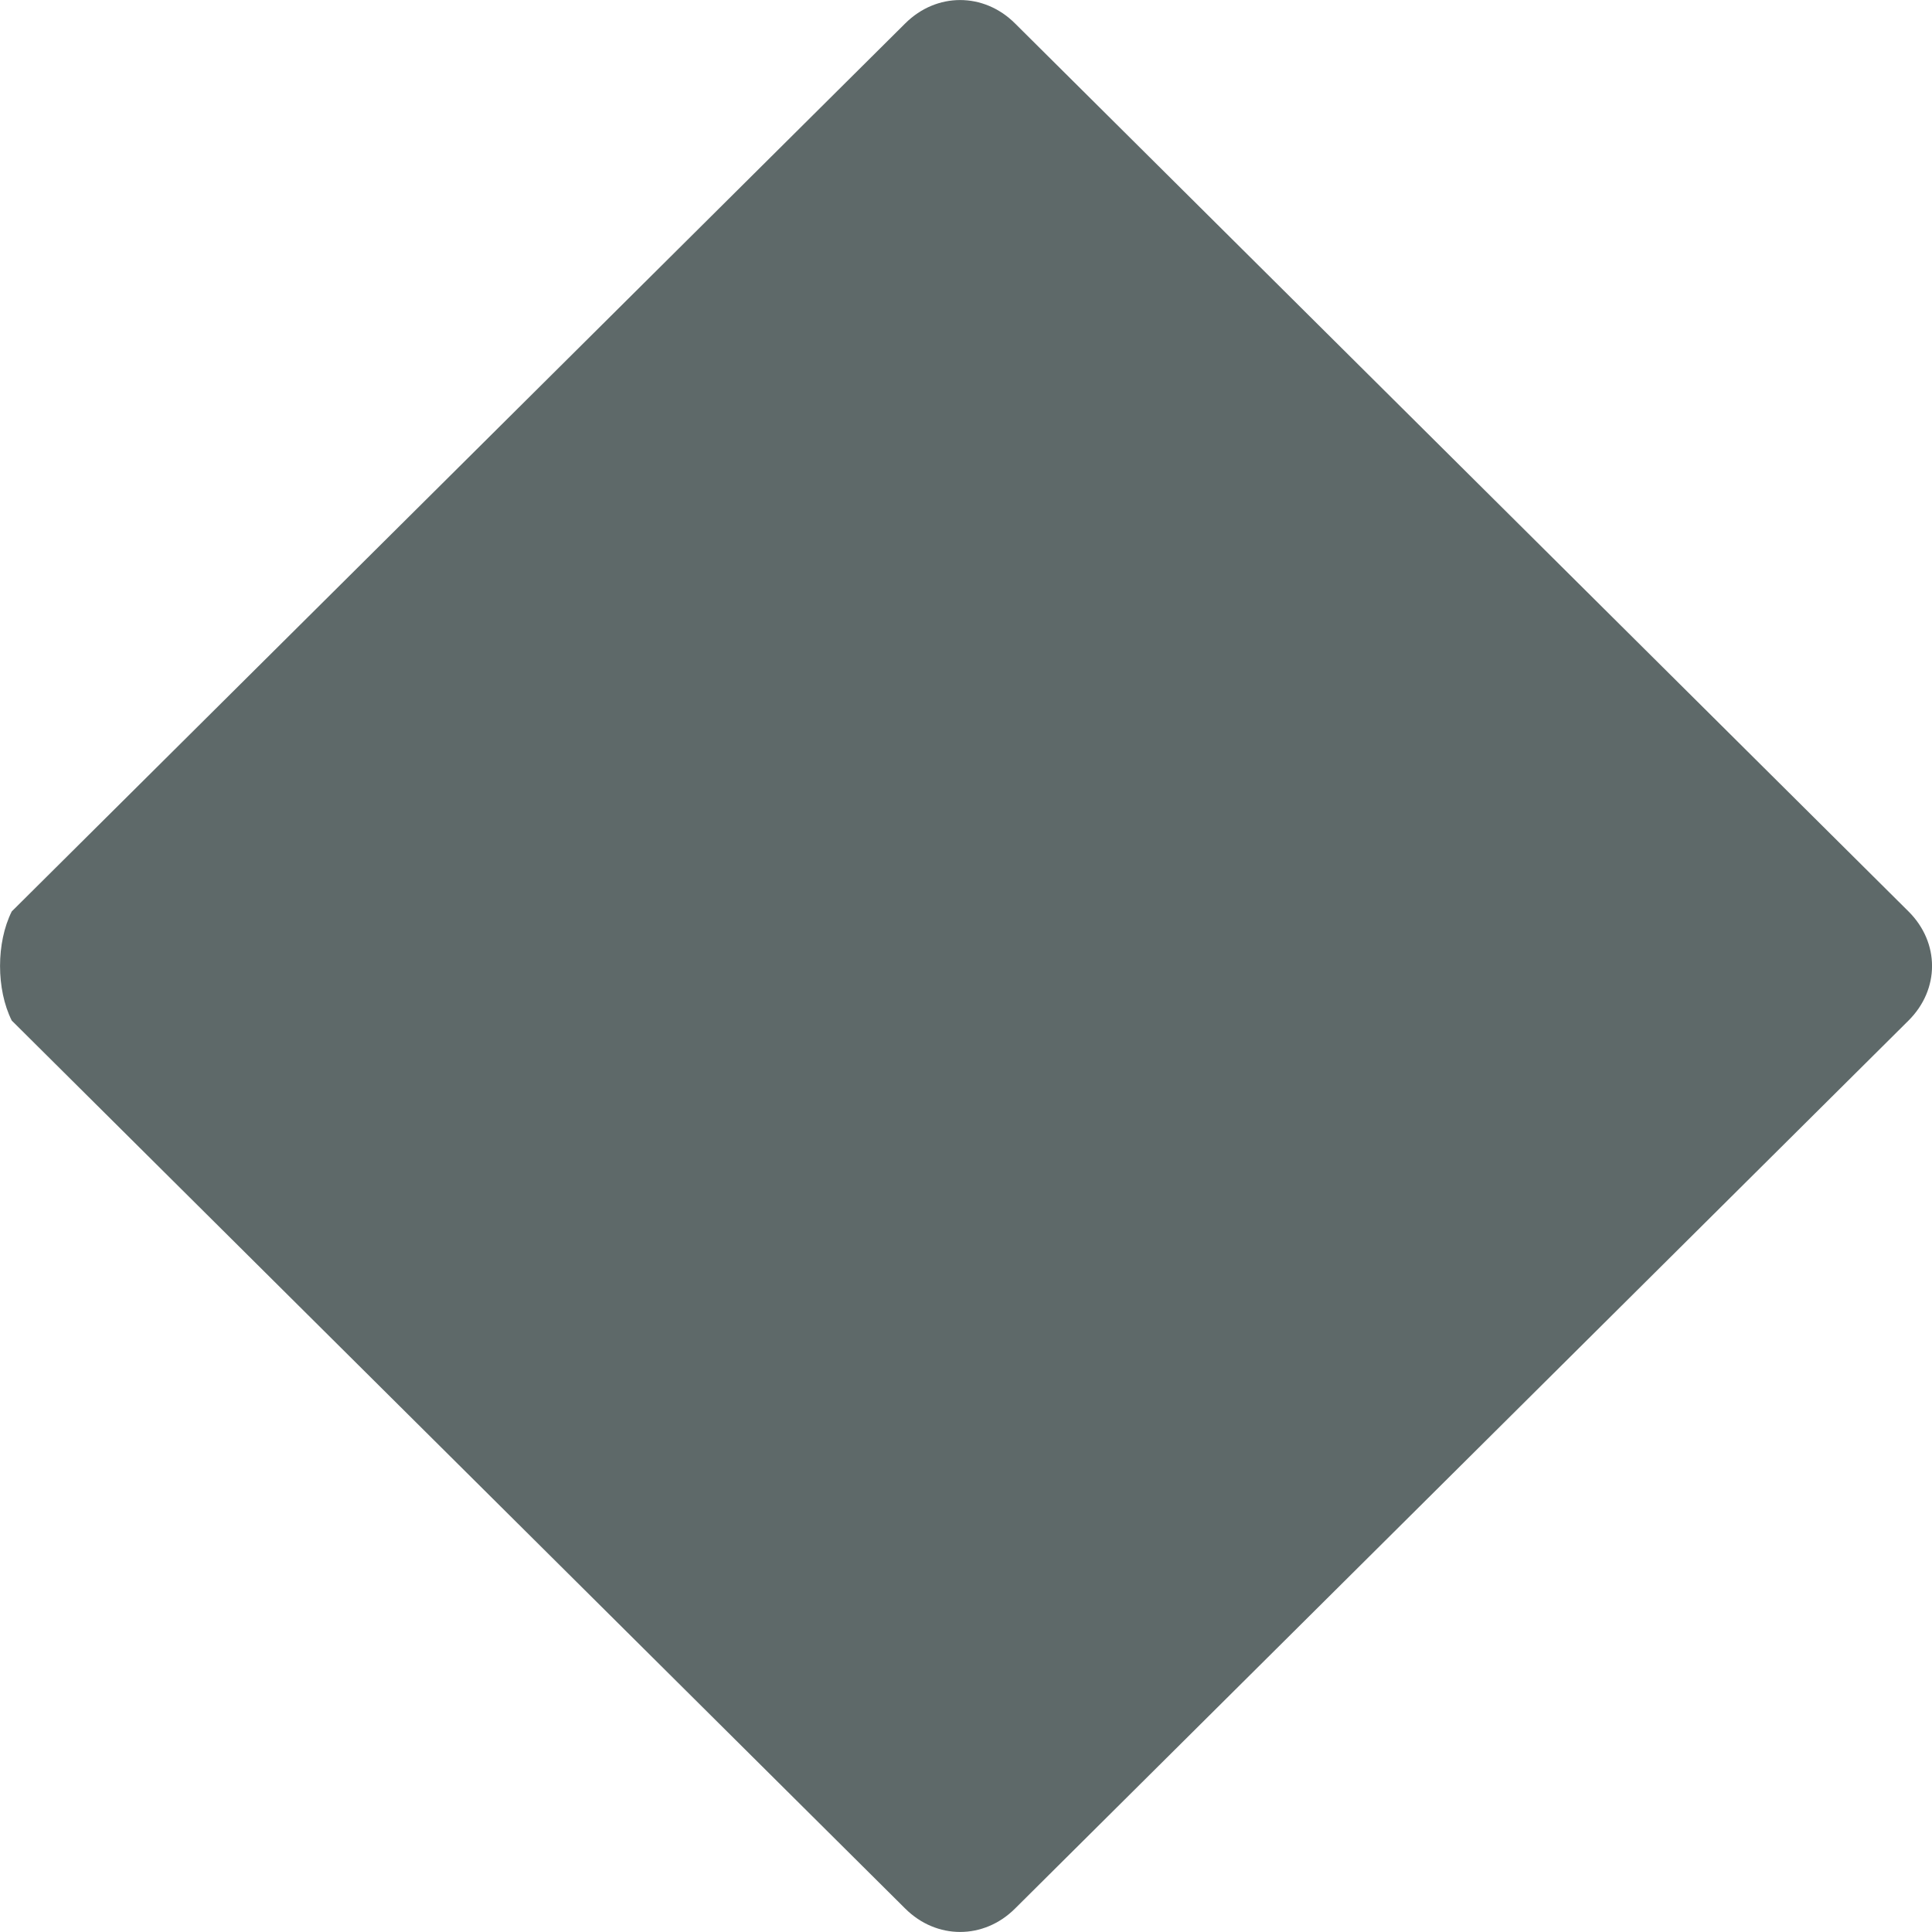
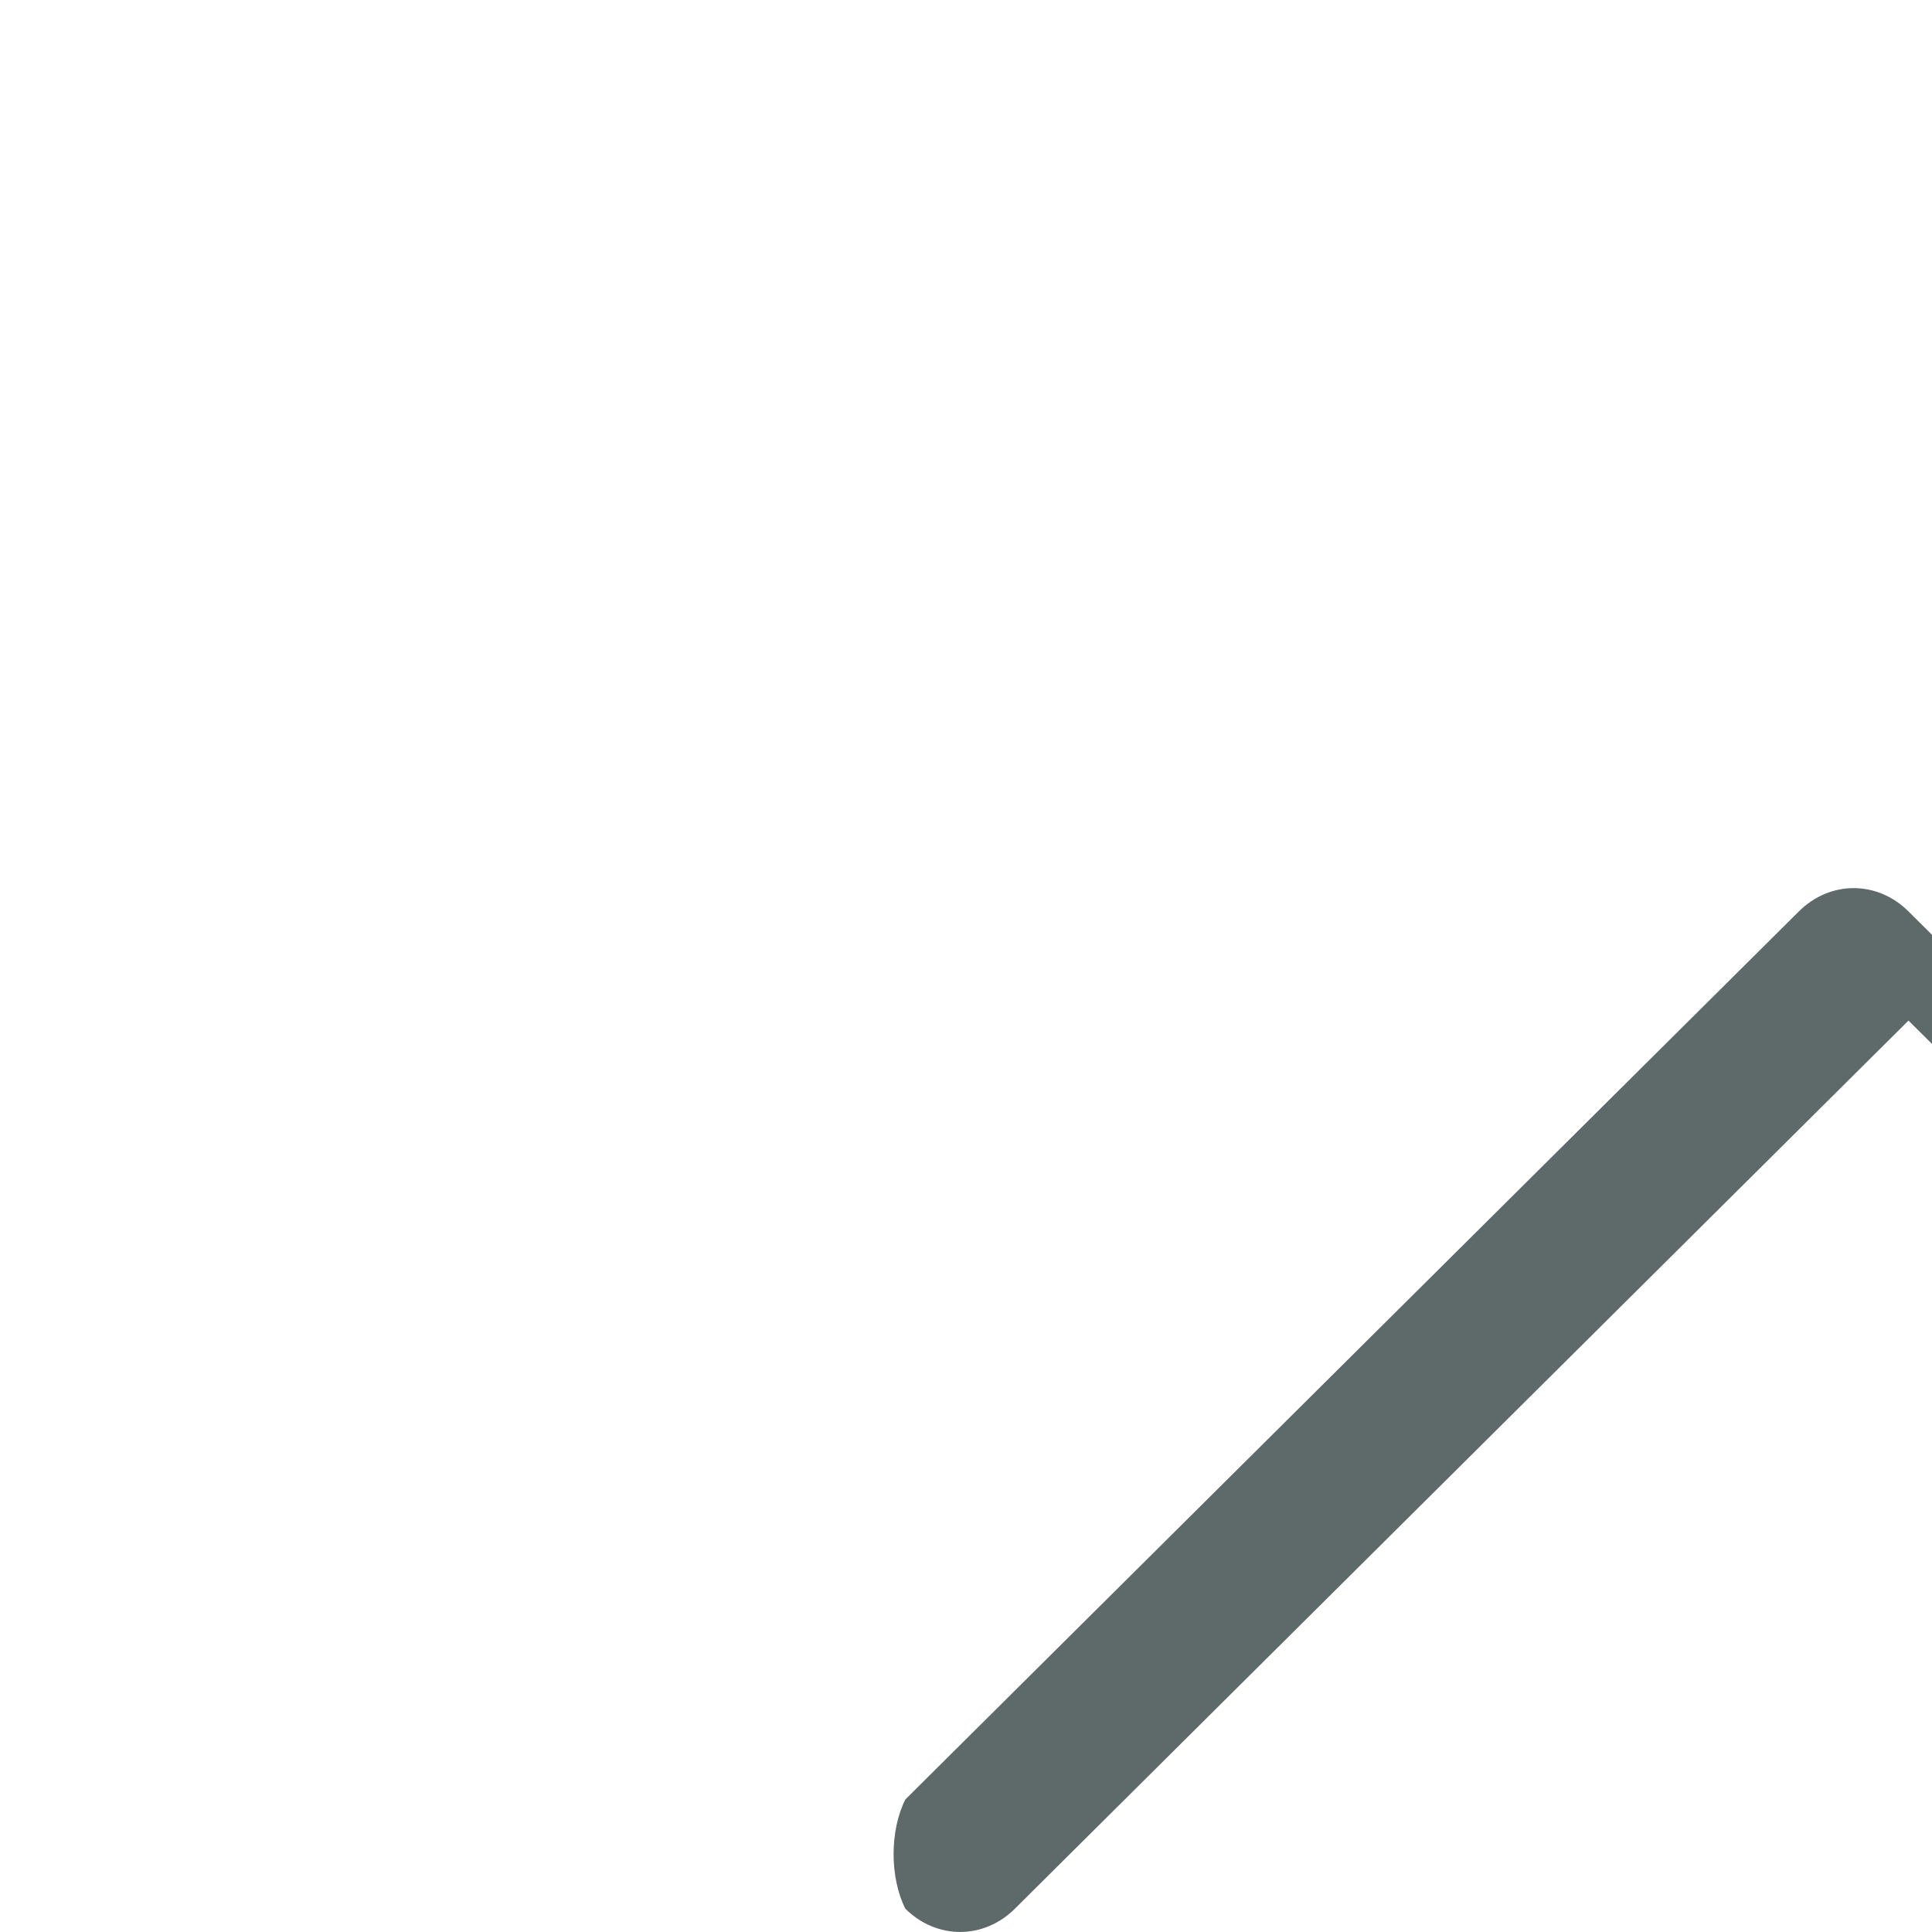
<svg xmlns="http://www.w3.org/2000/svg" width="100%" height="100%" viewBox="0 0 12 12" version="1.1" xml:space="preserve" style="fill-rule:evenodd;clip-rule:evenodd;stroke-linejoin:round;stroke-miterlimit:2;">
-   <path id="icon_lijst_grijs" d="M11.854,6.339l-5.55,5.516c-0.194,0.193 -0.487,0.193 -0.681,-0l-5.55,-5.516c-0.097,-0.194 -0.097,-0.484 0,-0.678l5.55,-5.516c0.194,-0.193 0.487,-0.193 0.681,0l5.55,5.516c0.195,0.194 0.195,0.484 -0,0.678" style="fill:#5e6969;fill-rule:nonzero;" />
+   <path id="icon_lijst_grijs" d="M11.854,6.339l-5.55,5.516c-0.194,0.193 -0.487,0.193 -0.681,-0c-0.097,-0.194 -0.097,-0.484 0,-0.678l5.55,-5.516c0.194,-0.193 0.487,-0.193 0.681,0l5.55,5.516c0.195,0.194 0.195,0.484 -0,0.678" style="fill:#5e6969;fill-rule:nonzero;" />
</svg>